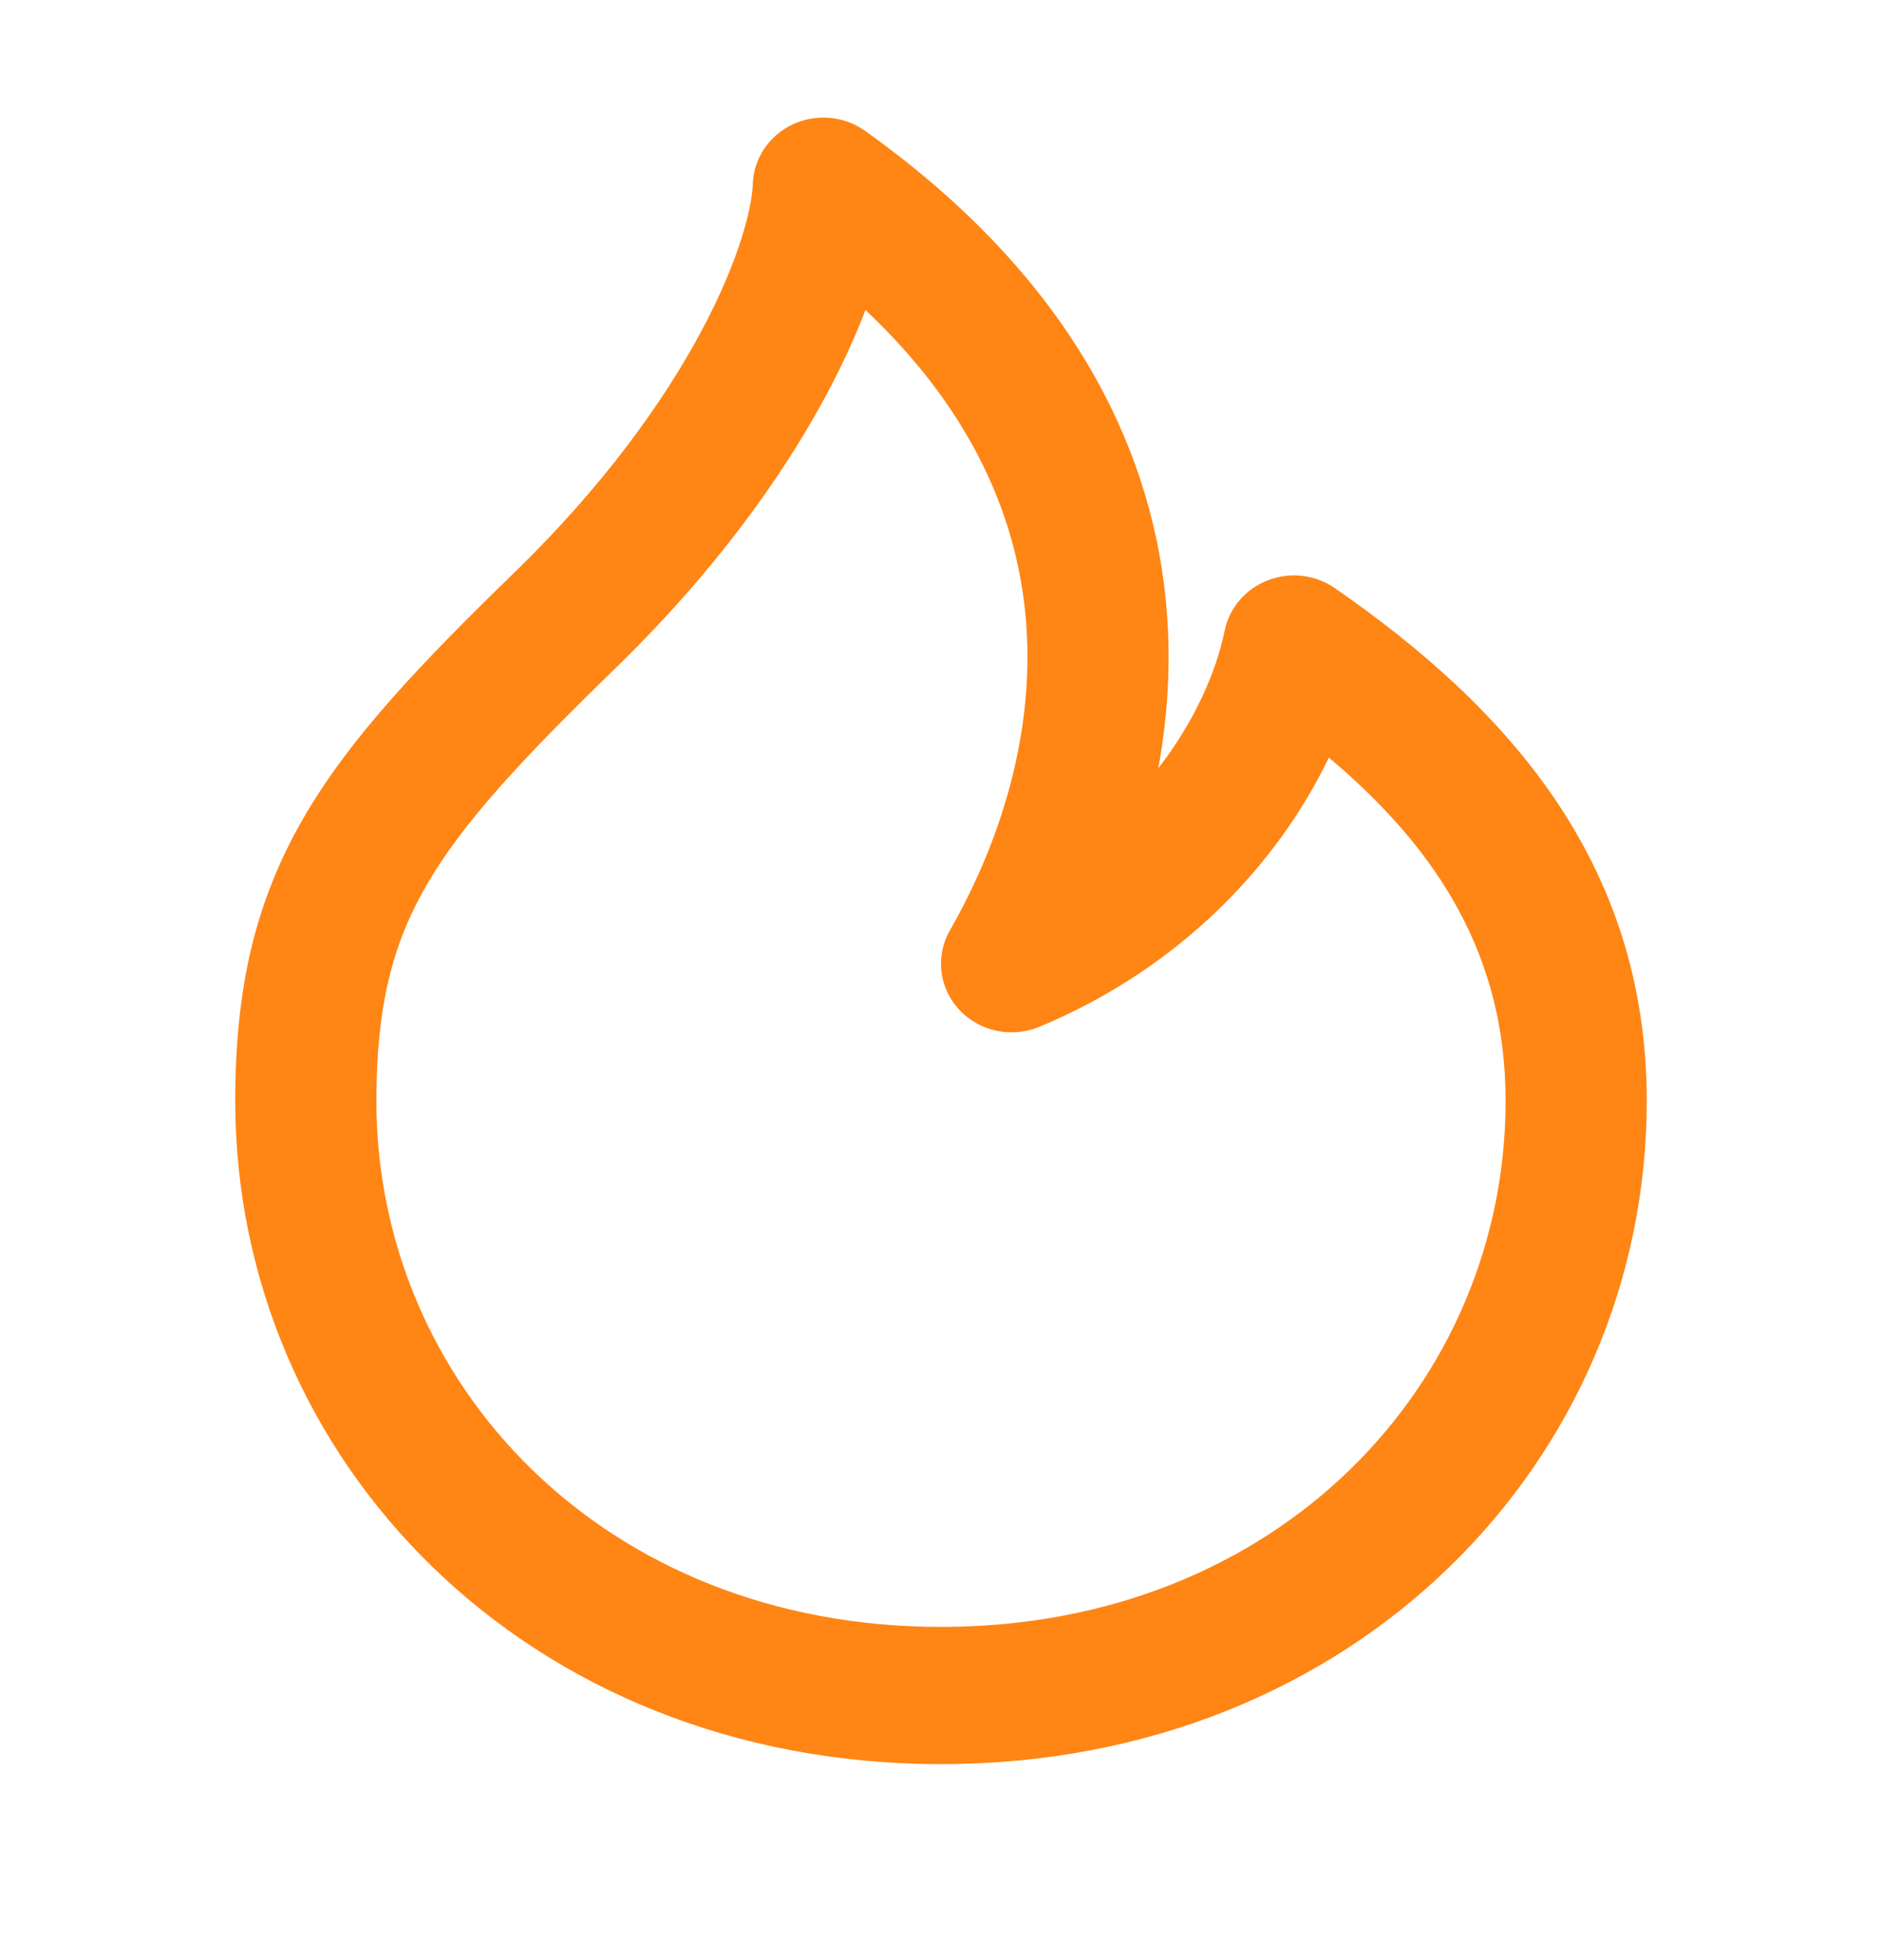
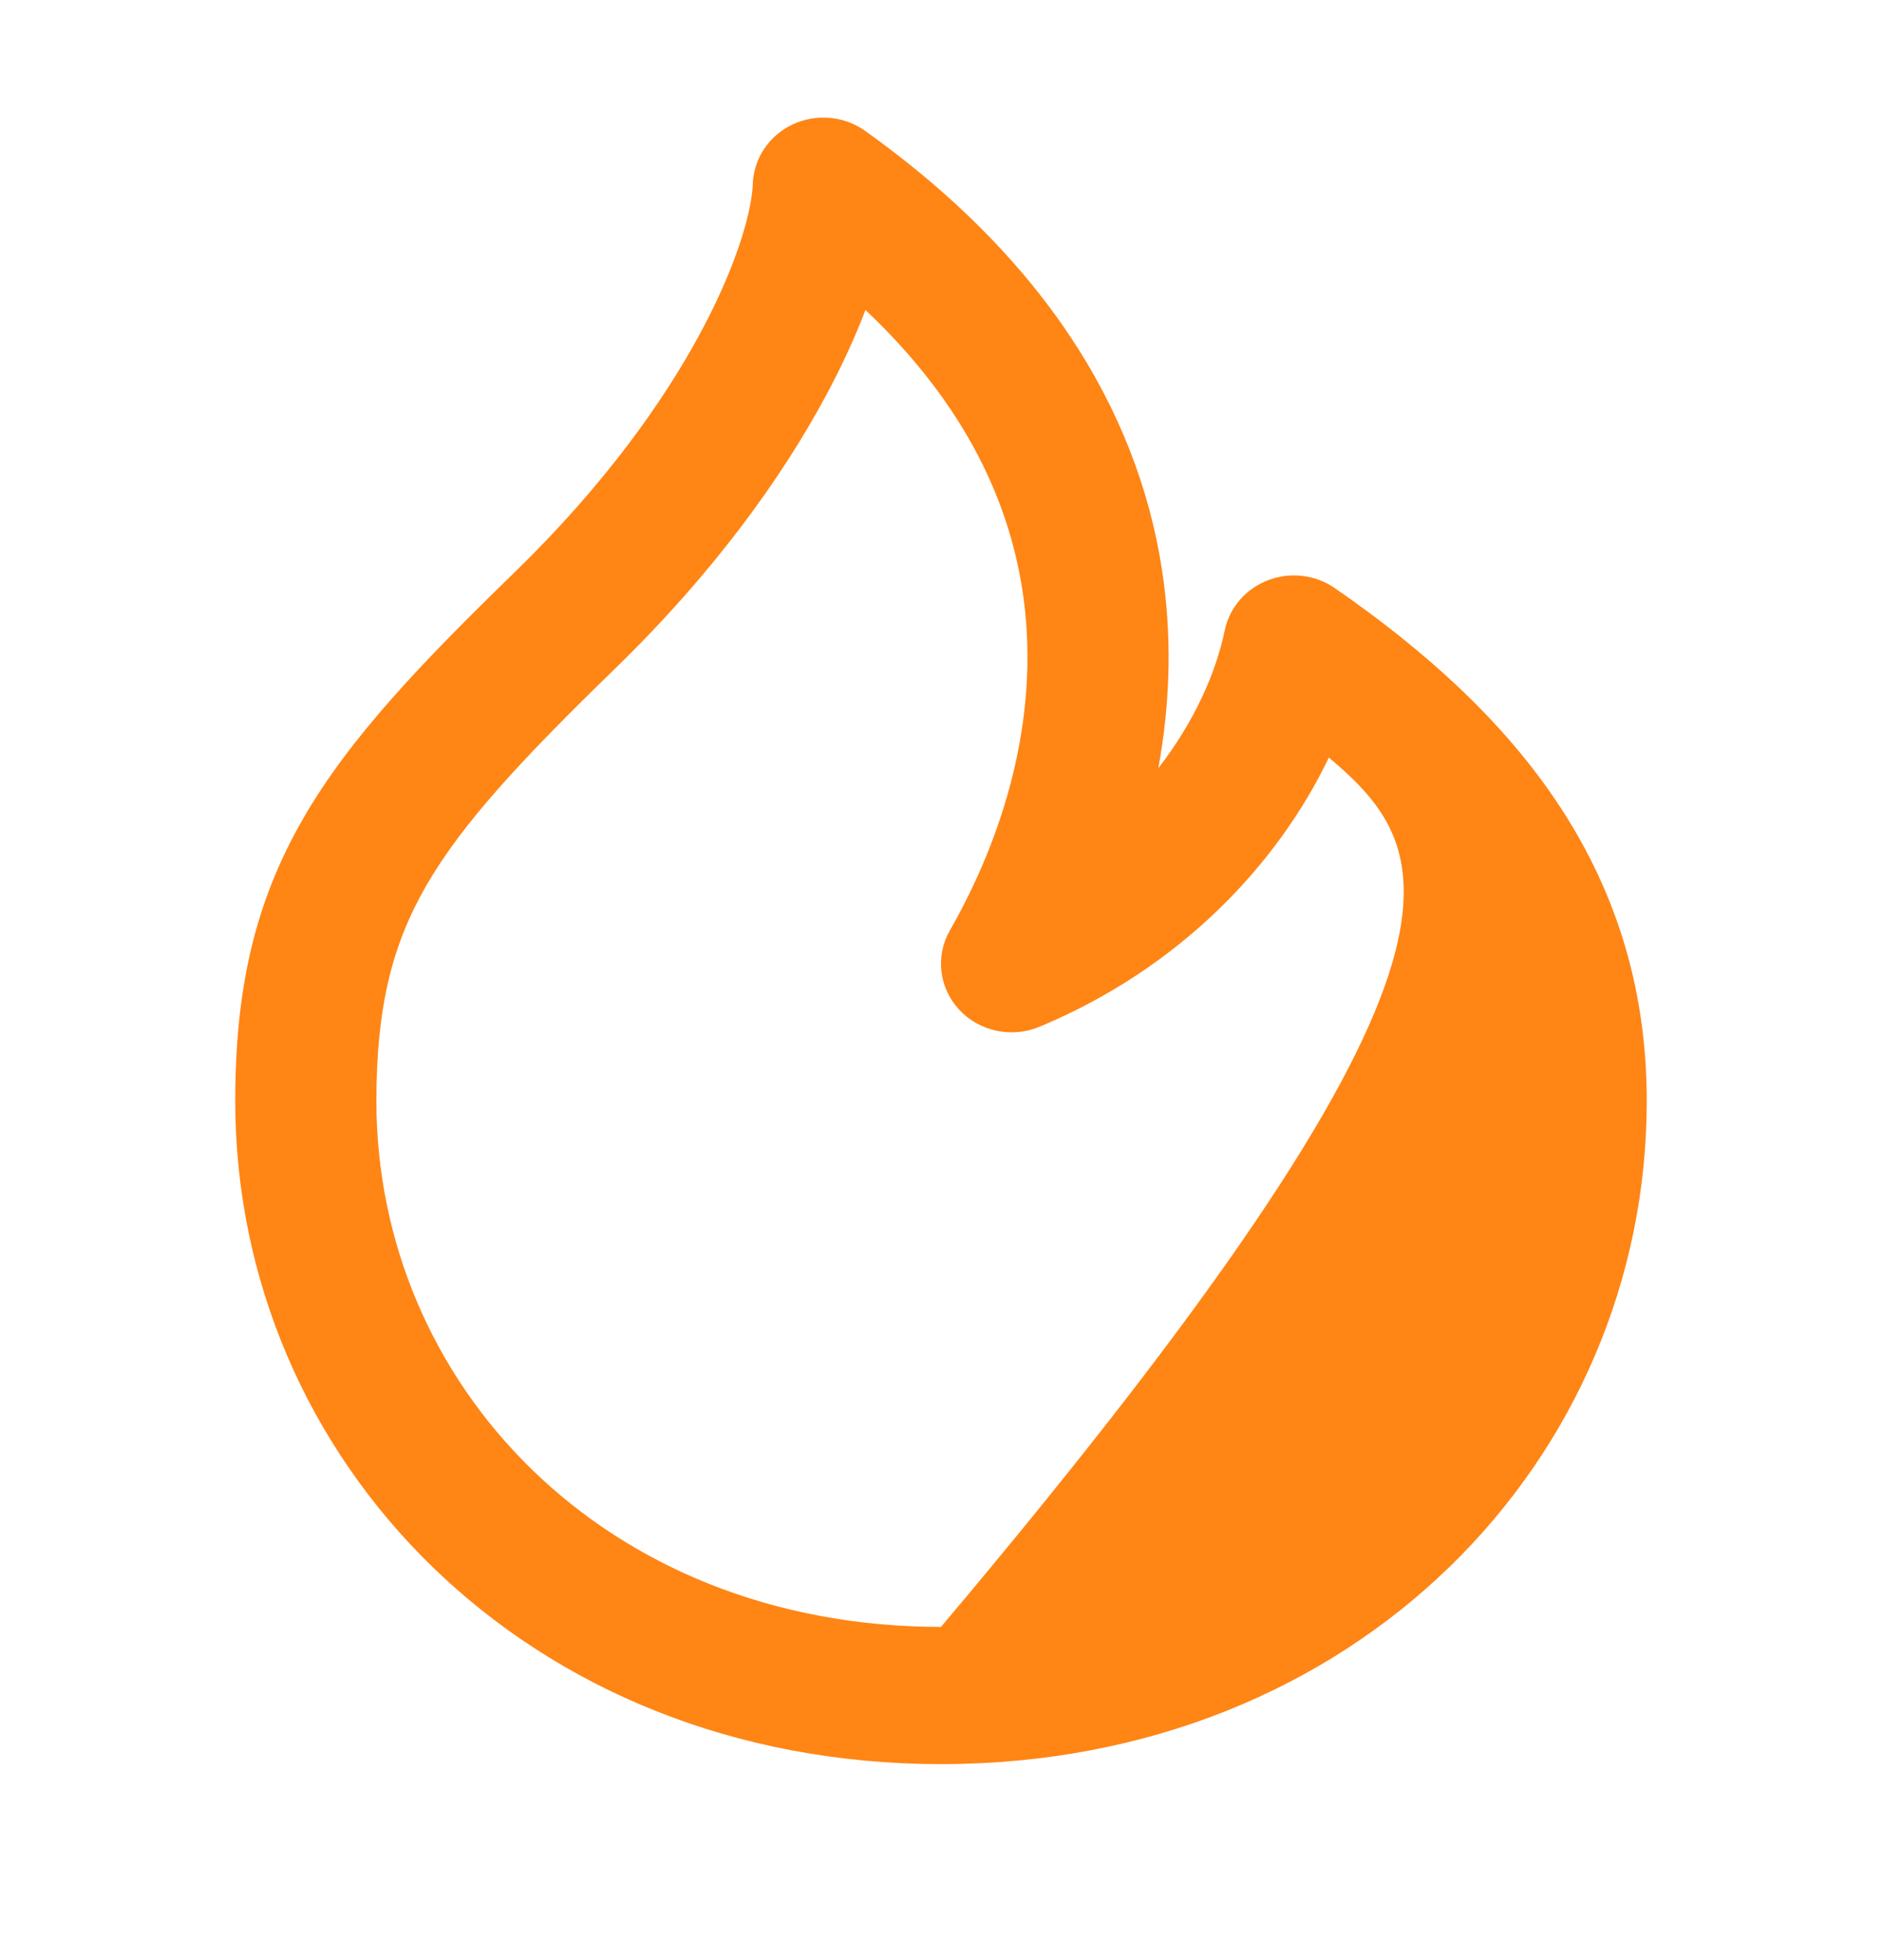
<svg xmlns="http://www.w3.org/2000/svg" width="24" height="25" viewBox="0 0 24 25" fill="none">
-   <path fill-rule="evenodd" clip-rule="evenodd" d="M10.106 1.588C10.406 1.446 10.763 1.477 11.032 1.669C13.46 3.401 14.584 5.43 14.843 7.444C14.947 8.256 14.909 9.048 14.771 9.799C15.223 9.215 15.504 8.592 15.618 8.042C15.678 7.751 15.885 7.51 16.169 7.401C16.452 7.291 16.773 7.329 17.022 7.501C19.234 9.032 21 11.012 21 14.042C21 18.608 17.297 22.5 12 22.5C6.703 22.5 3 18.608 3 14.042C3 12.617 3.248 11.513 3.865 10.442C4.458 9.412 5.369 8.46 6.564 7.298C7.701 6.192 8.463 5.122 8.94 4.231C9.428 3.32 9.59 2.651 9.6 2.347C9.611 2.022 9.806 1.73 10.106 1.588ZM11.037 3.954C10.905 4.297 10.739 4.662 10.536 5.04C9.971 6.094 9.099 7.308 7.836 8.535C6.631 9.707 5.892 10.505 5.435 11.297C5.002 12.049 4.8 12.842 4.8 14.042C4.8 17.642 7.697 20.75 12 20.75C16.303 20.75 19.2 17.642 19.2 14.042C19.2 12.208 18.358 10.852 16.946 9.662C16.299 11.013 15.062 12.343 13.255 13.096C12.901 13.243 12.49 13.156 12.232 12.878C11.974 12.6 11.926 12.194 12.113 11.867C12.799 10.668 13.252 9.178 13.057 7.661C12.903 6.462 12.336 5.18 11.037 3.954Z" fill="#FF8515" />
+   <path fill-rule="evenodd" clip-rule="evenodd" d="M10.106 1.588C10.406 1.446 10.763 1.477 11.032 1.669C13.46 3.401 14.584 5.43 14.843 7.444C14.947 8.256 14.909 9.048 14.771 9.799C15.223 9.215 15.504 8.592 15.618 8.042C15.678 7.751 15.885 7.51 16.169 7.401C16.452 7.291 16.773 7.329 17.022 7.501C19.234 9.032 21 11.012 21 14.042C21 18.608 17.297 22.5 12 22.5C6.703 22.5 3 18.608 3 14.042C3 12.617 3.248 11.513 3.865 10.442C4.458 9.412 5.369 8.46 6.564 7.298C7.701 6.192 8.463 5.122 8.94 4.231C9.428 3.32 9.59 2.651 9.6 2.347C9.611 2.022 9.806 1.73 10.106 1.588ZM11.037 3.954C10.905 4.297 10.739 4.662 10.536 5.04C9.971 6.094 9.099 7.308 7.836 8.535C6.631 9.707 5.892 10.505 5.435 11.297C5.002 12.049 4.8 12.842 4.8 14.042C4.8 17.642 7.697 20.75 12 20.75C19.2 12.208 18.358 10.852 16.946 9.662C16.299 11.013 15.062 12.343 13.255 13.096C12.901 13.243 12.49 13.156 12.232 12.878C11.974 12.6 11.926 12.194 12.113 11.867C12.799 10.668 13.252 9.178 13.057 7.661C12.903 6.462 12.336 5.18 11.037 3.954Z" fill="#FF8515" />
</svg>